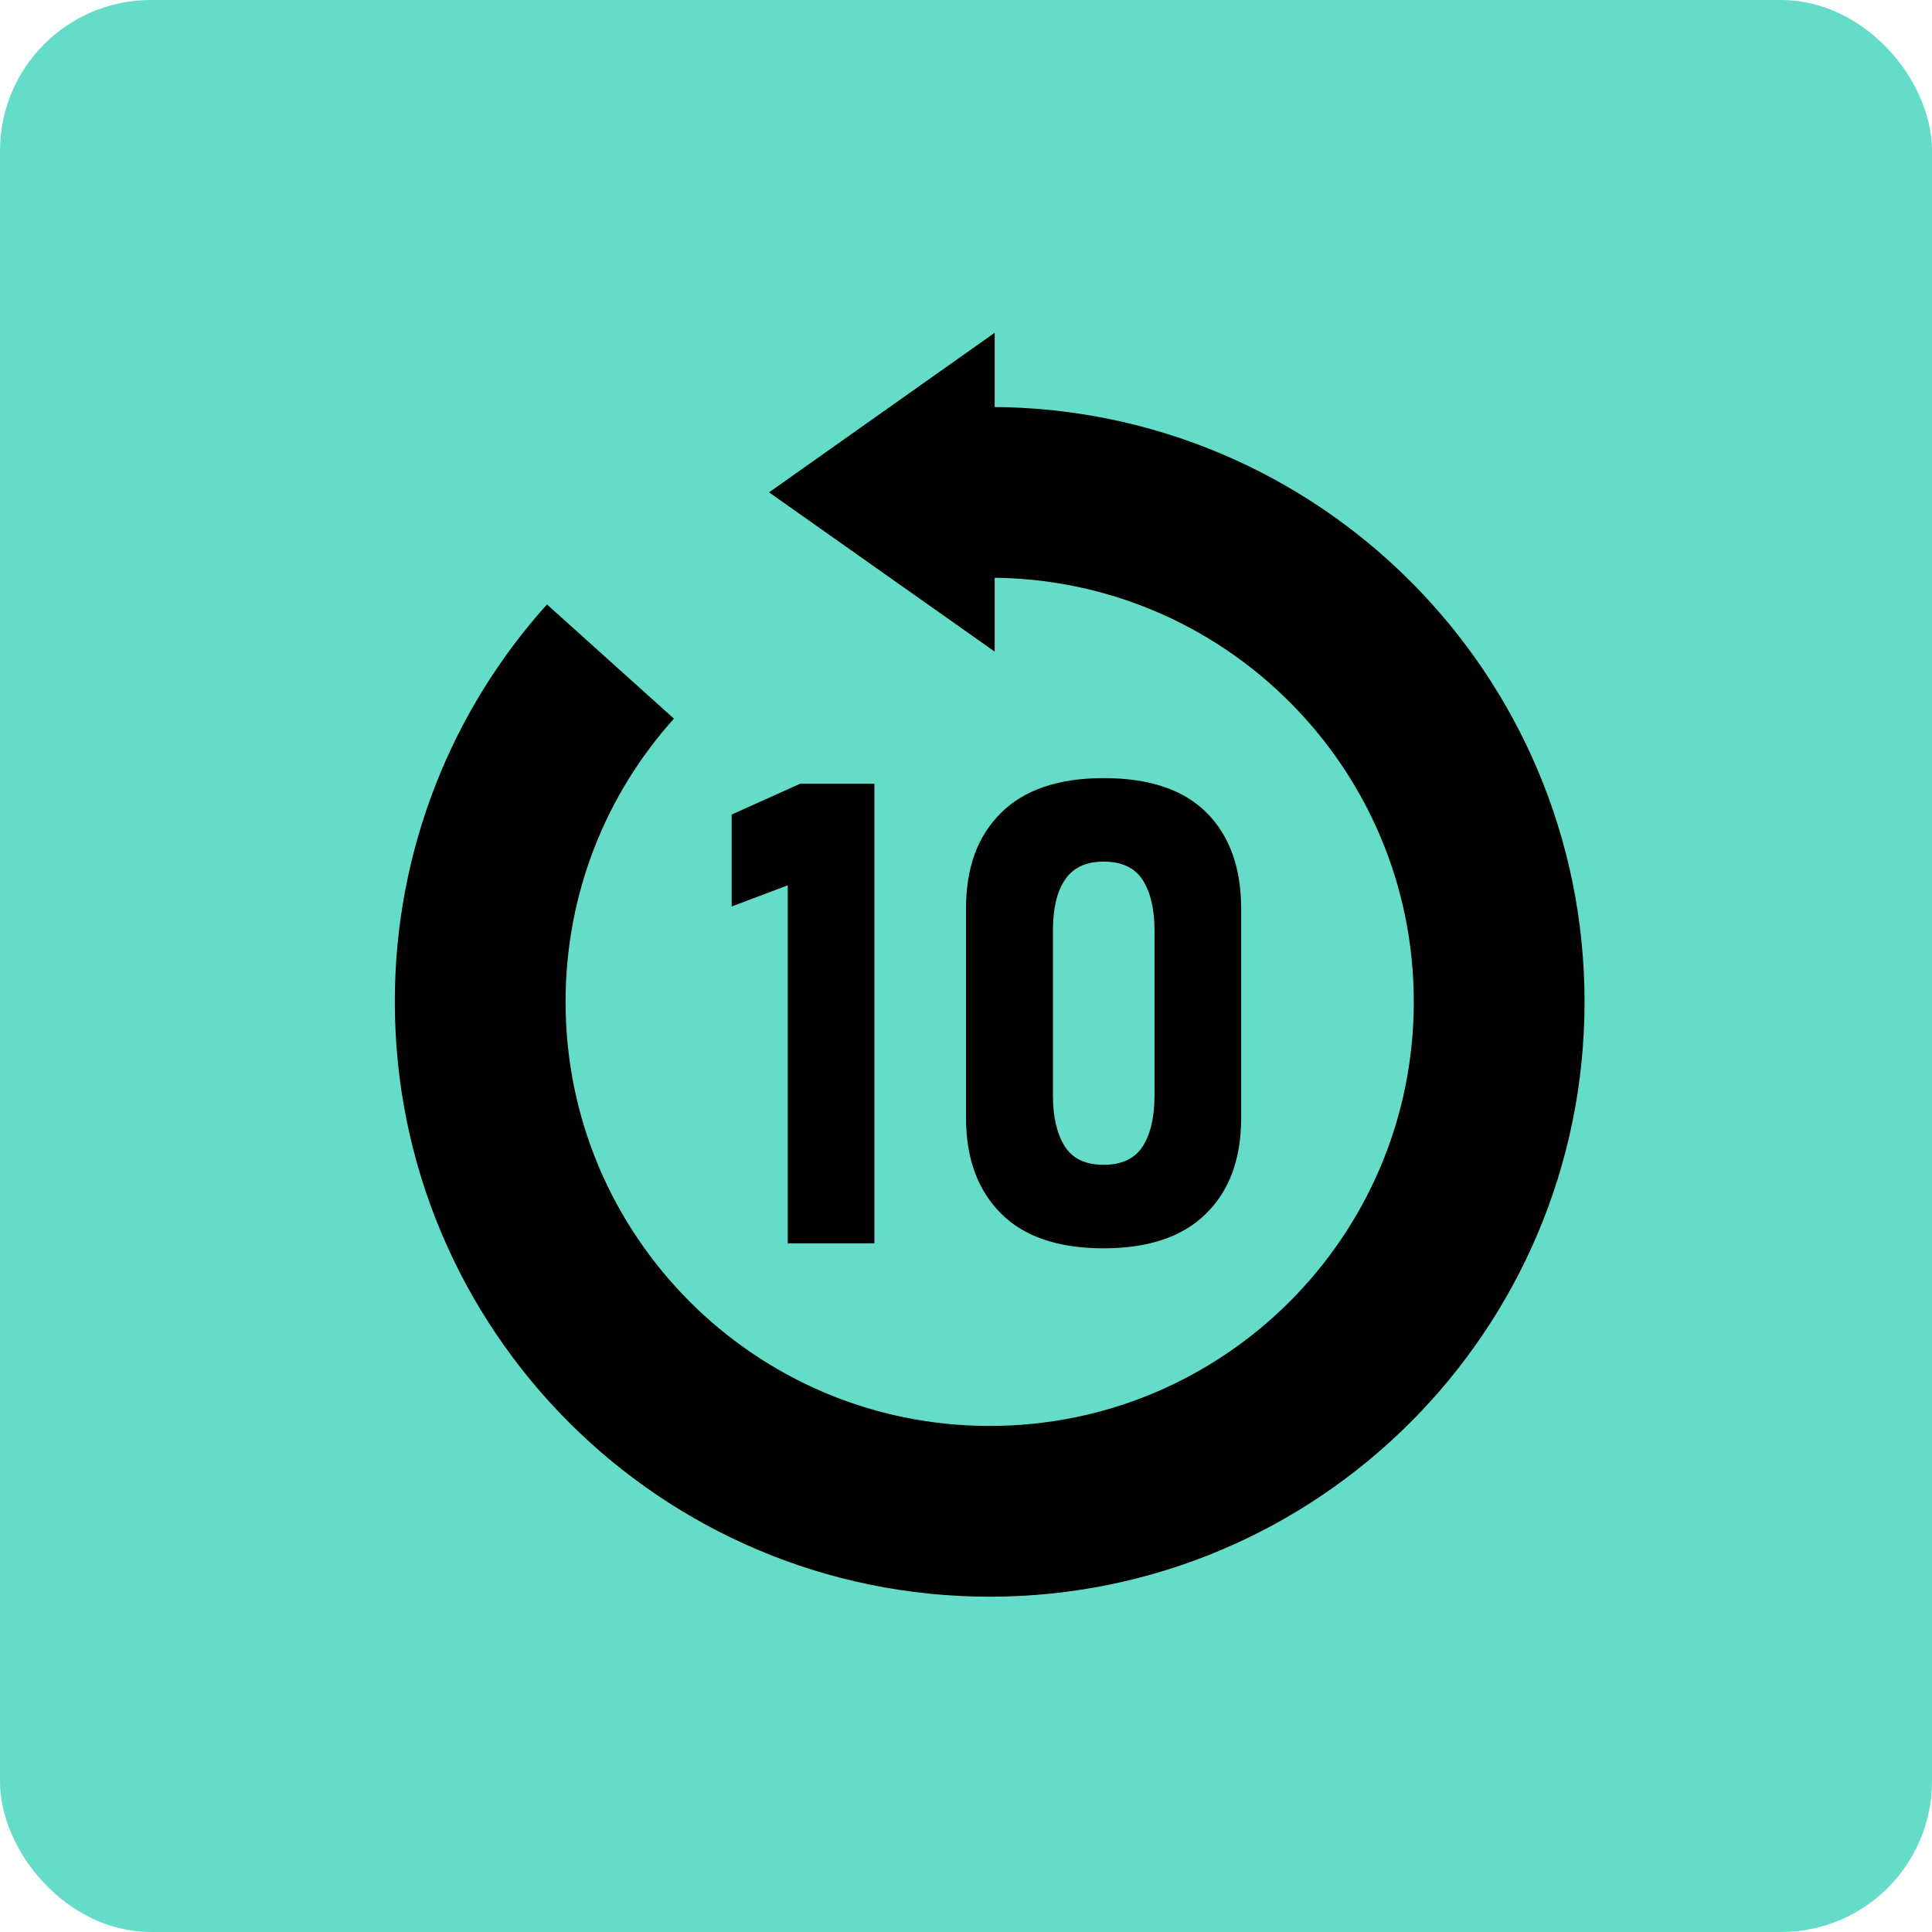
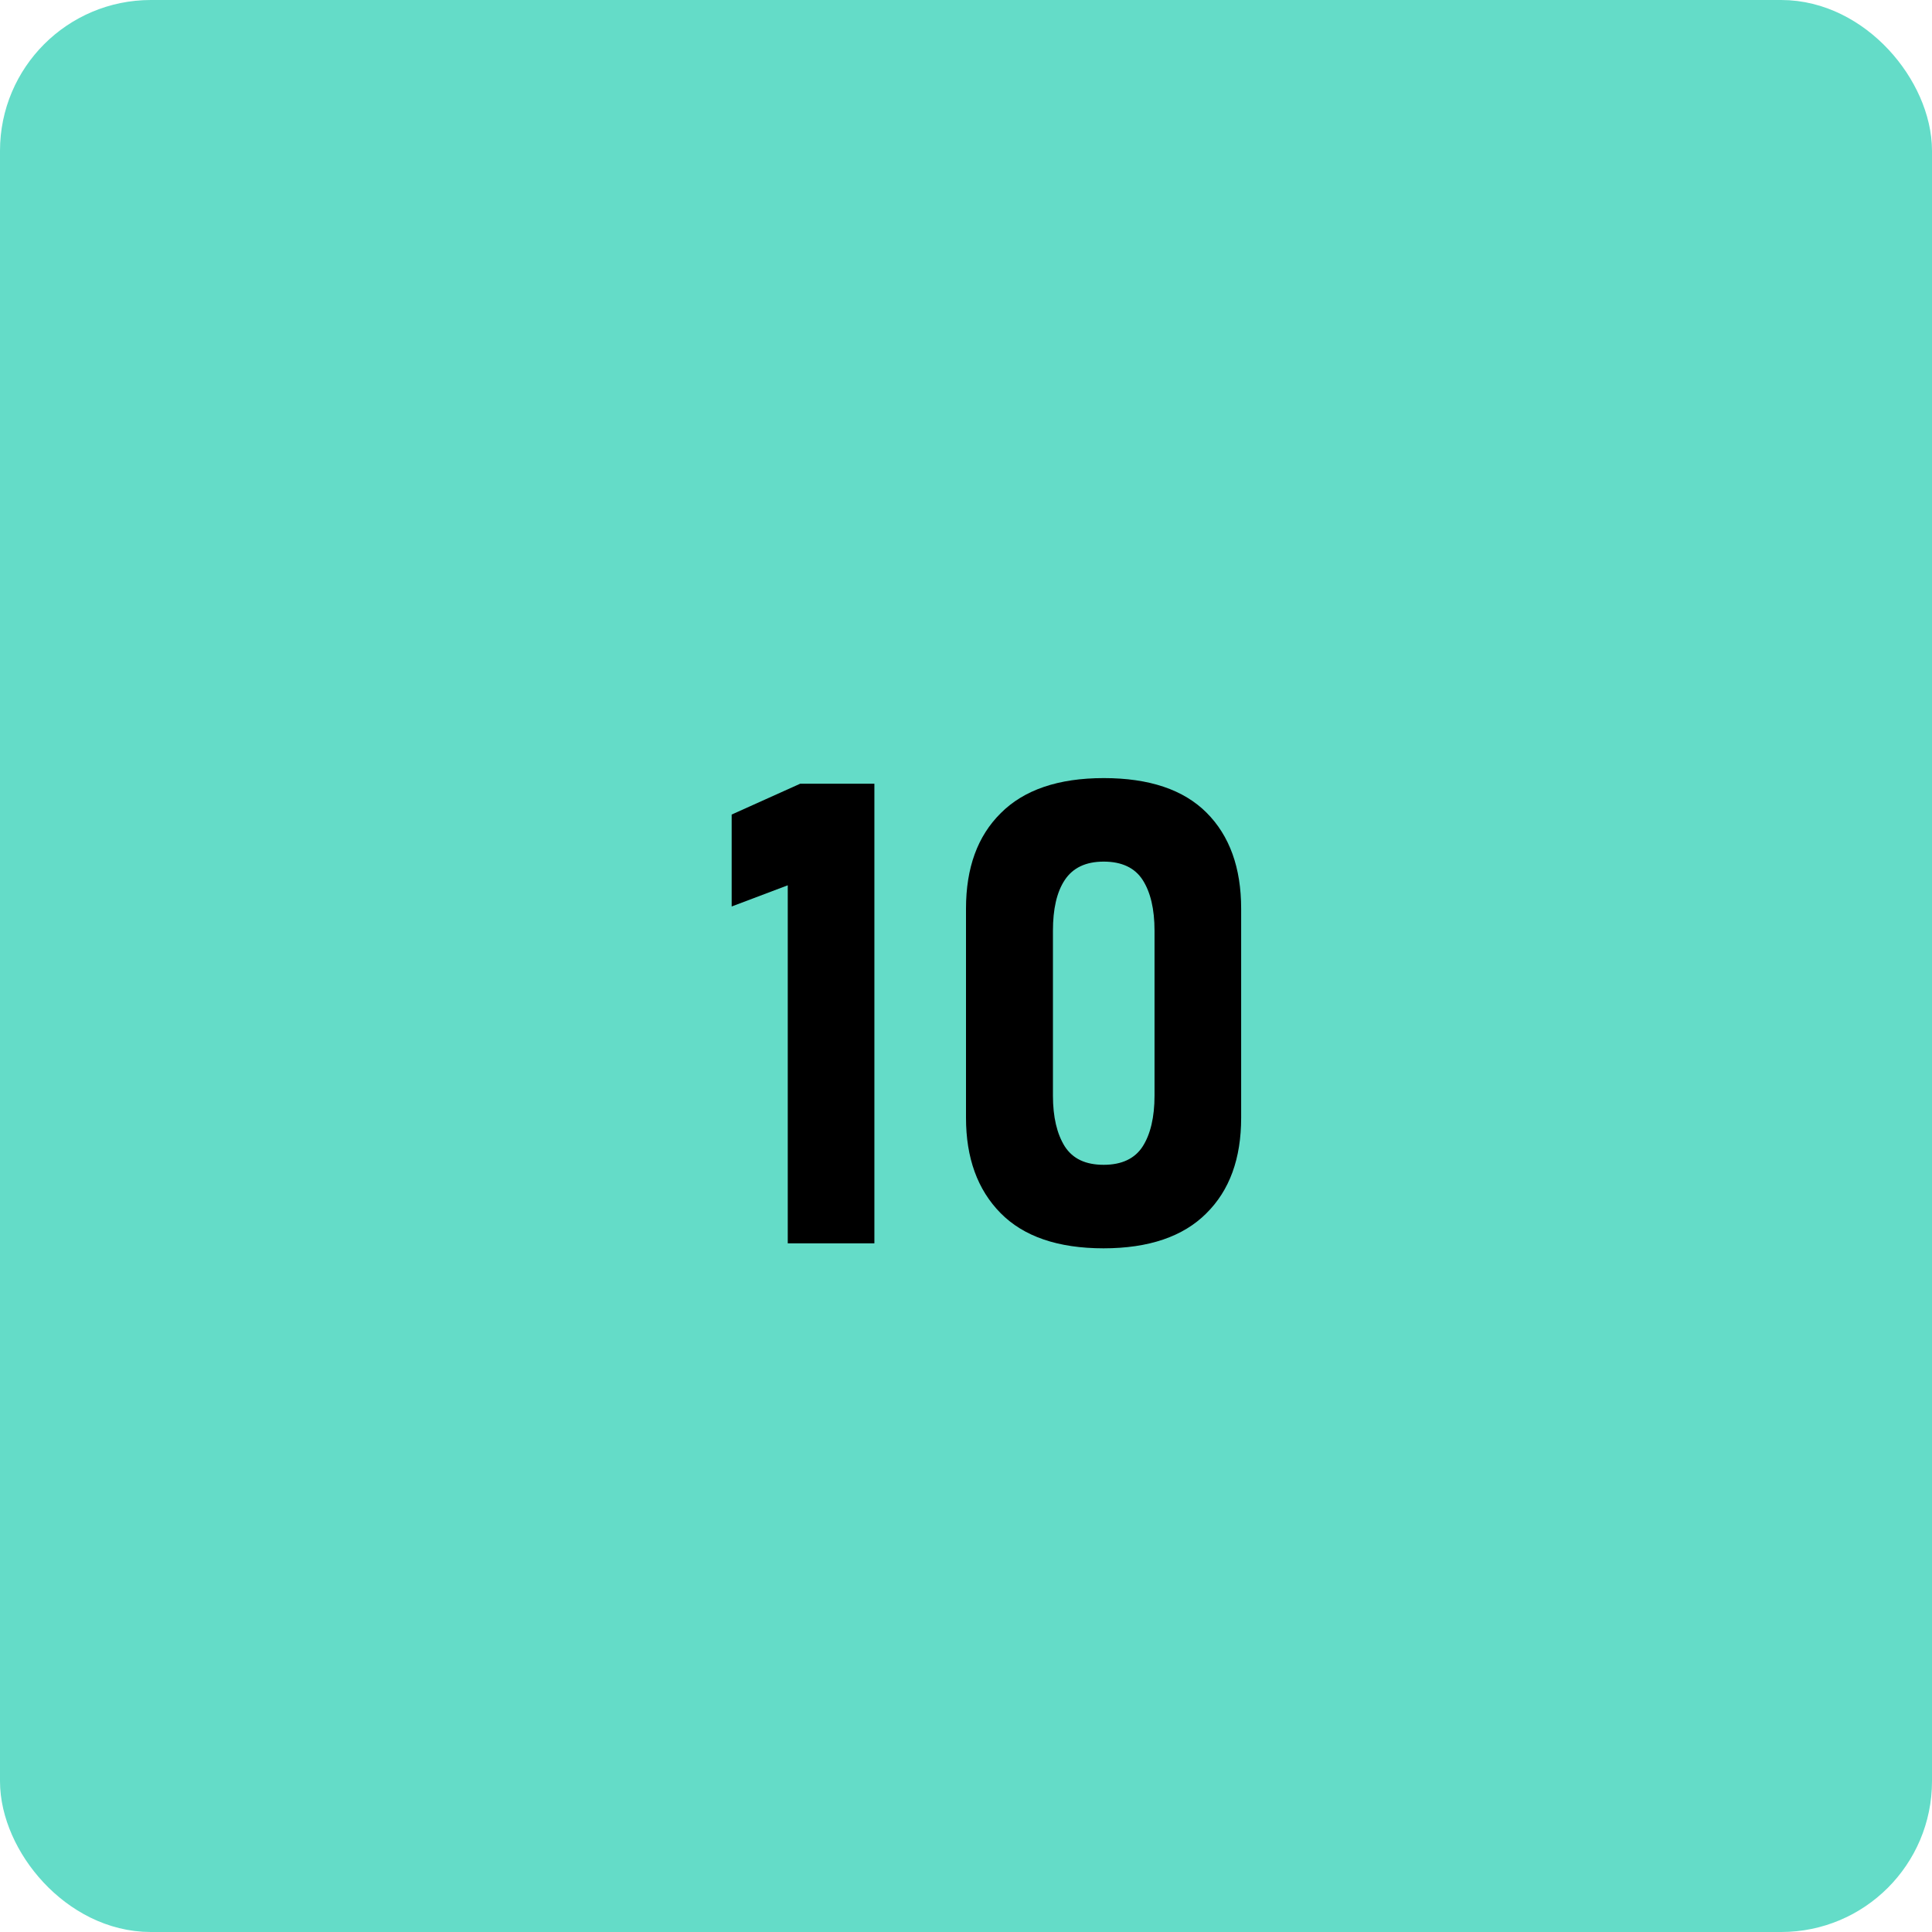
<svg xmlns="http://www.w3.org/2000/svg" id="b" viewBox="0 0 62 62">
  <defs>
    <style>.d{fill:#64dcc8;stroke:#64dcc8;stroke-width:2px;}.e{stroke-width:0px;}.f{fill:none;stroke:#000;stroke-width:5.48px;}</style>
  </defs>
  <g id="c">
    <rect class="d" x="1" y="1" width="60" height="60" rx="3.84" ry="3.84" />
-     <polygon class="e" points="31.92 10.68 31.92 20.91 24.68 15.8 31.92 10.68" />
    <path class="e" d="m28.06,25.15v14.75h-2.78v-11.49l-1.8.68v-2.95l2.2-.99h2.37Z" />
    <path class="e" d="m35.42,40.06c-1.47,0-2.57-.38-3.31-1.13-.74-.75-1.11-1.77-1.11-3.06v-6.71c0-1.31.37-2.33,1.12-3.07.74-.74,1.84-1.12,3.3-1.12s2.56.37,3.3,1.11c.74.74,1.11,1.77,1.11,3.08v6.71c0,1.31-.37,2.33-1.12,3.07-.74.74-1.84,1.12-3.3,1.12Zm0-2.68c.58,0,1-.2,1.25-.59s.38-.94.38-1.63v-5.29c0-.7-.13-1.24-.38-1.63-.25-.39-.67-.59-1.25-.59s-.99.2-1.25.59c-.26.39-.38.94-.38,1.63v5.29c0,.69.13,1.23.38,1.63.26.4.67.59,1.25.59Z" />
-     <path class="f" d="m31.76,15.8c9.03,0,16.35,7.32,16.35,16.35s-7.32,16.35-16.35,16.35-16.35-7.32-16.35-16.35c0-4.2,1.58-8.03,4.18-10.92" />
  </g>
</svg>